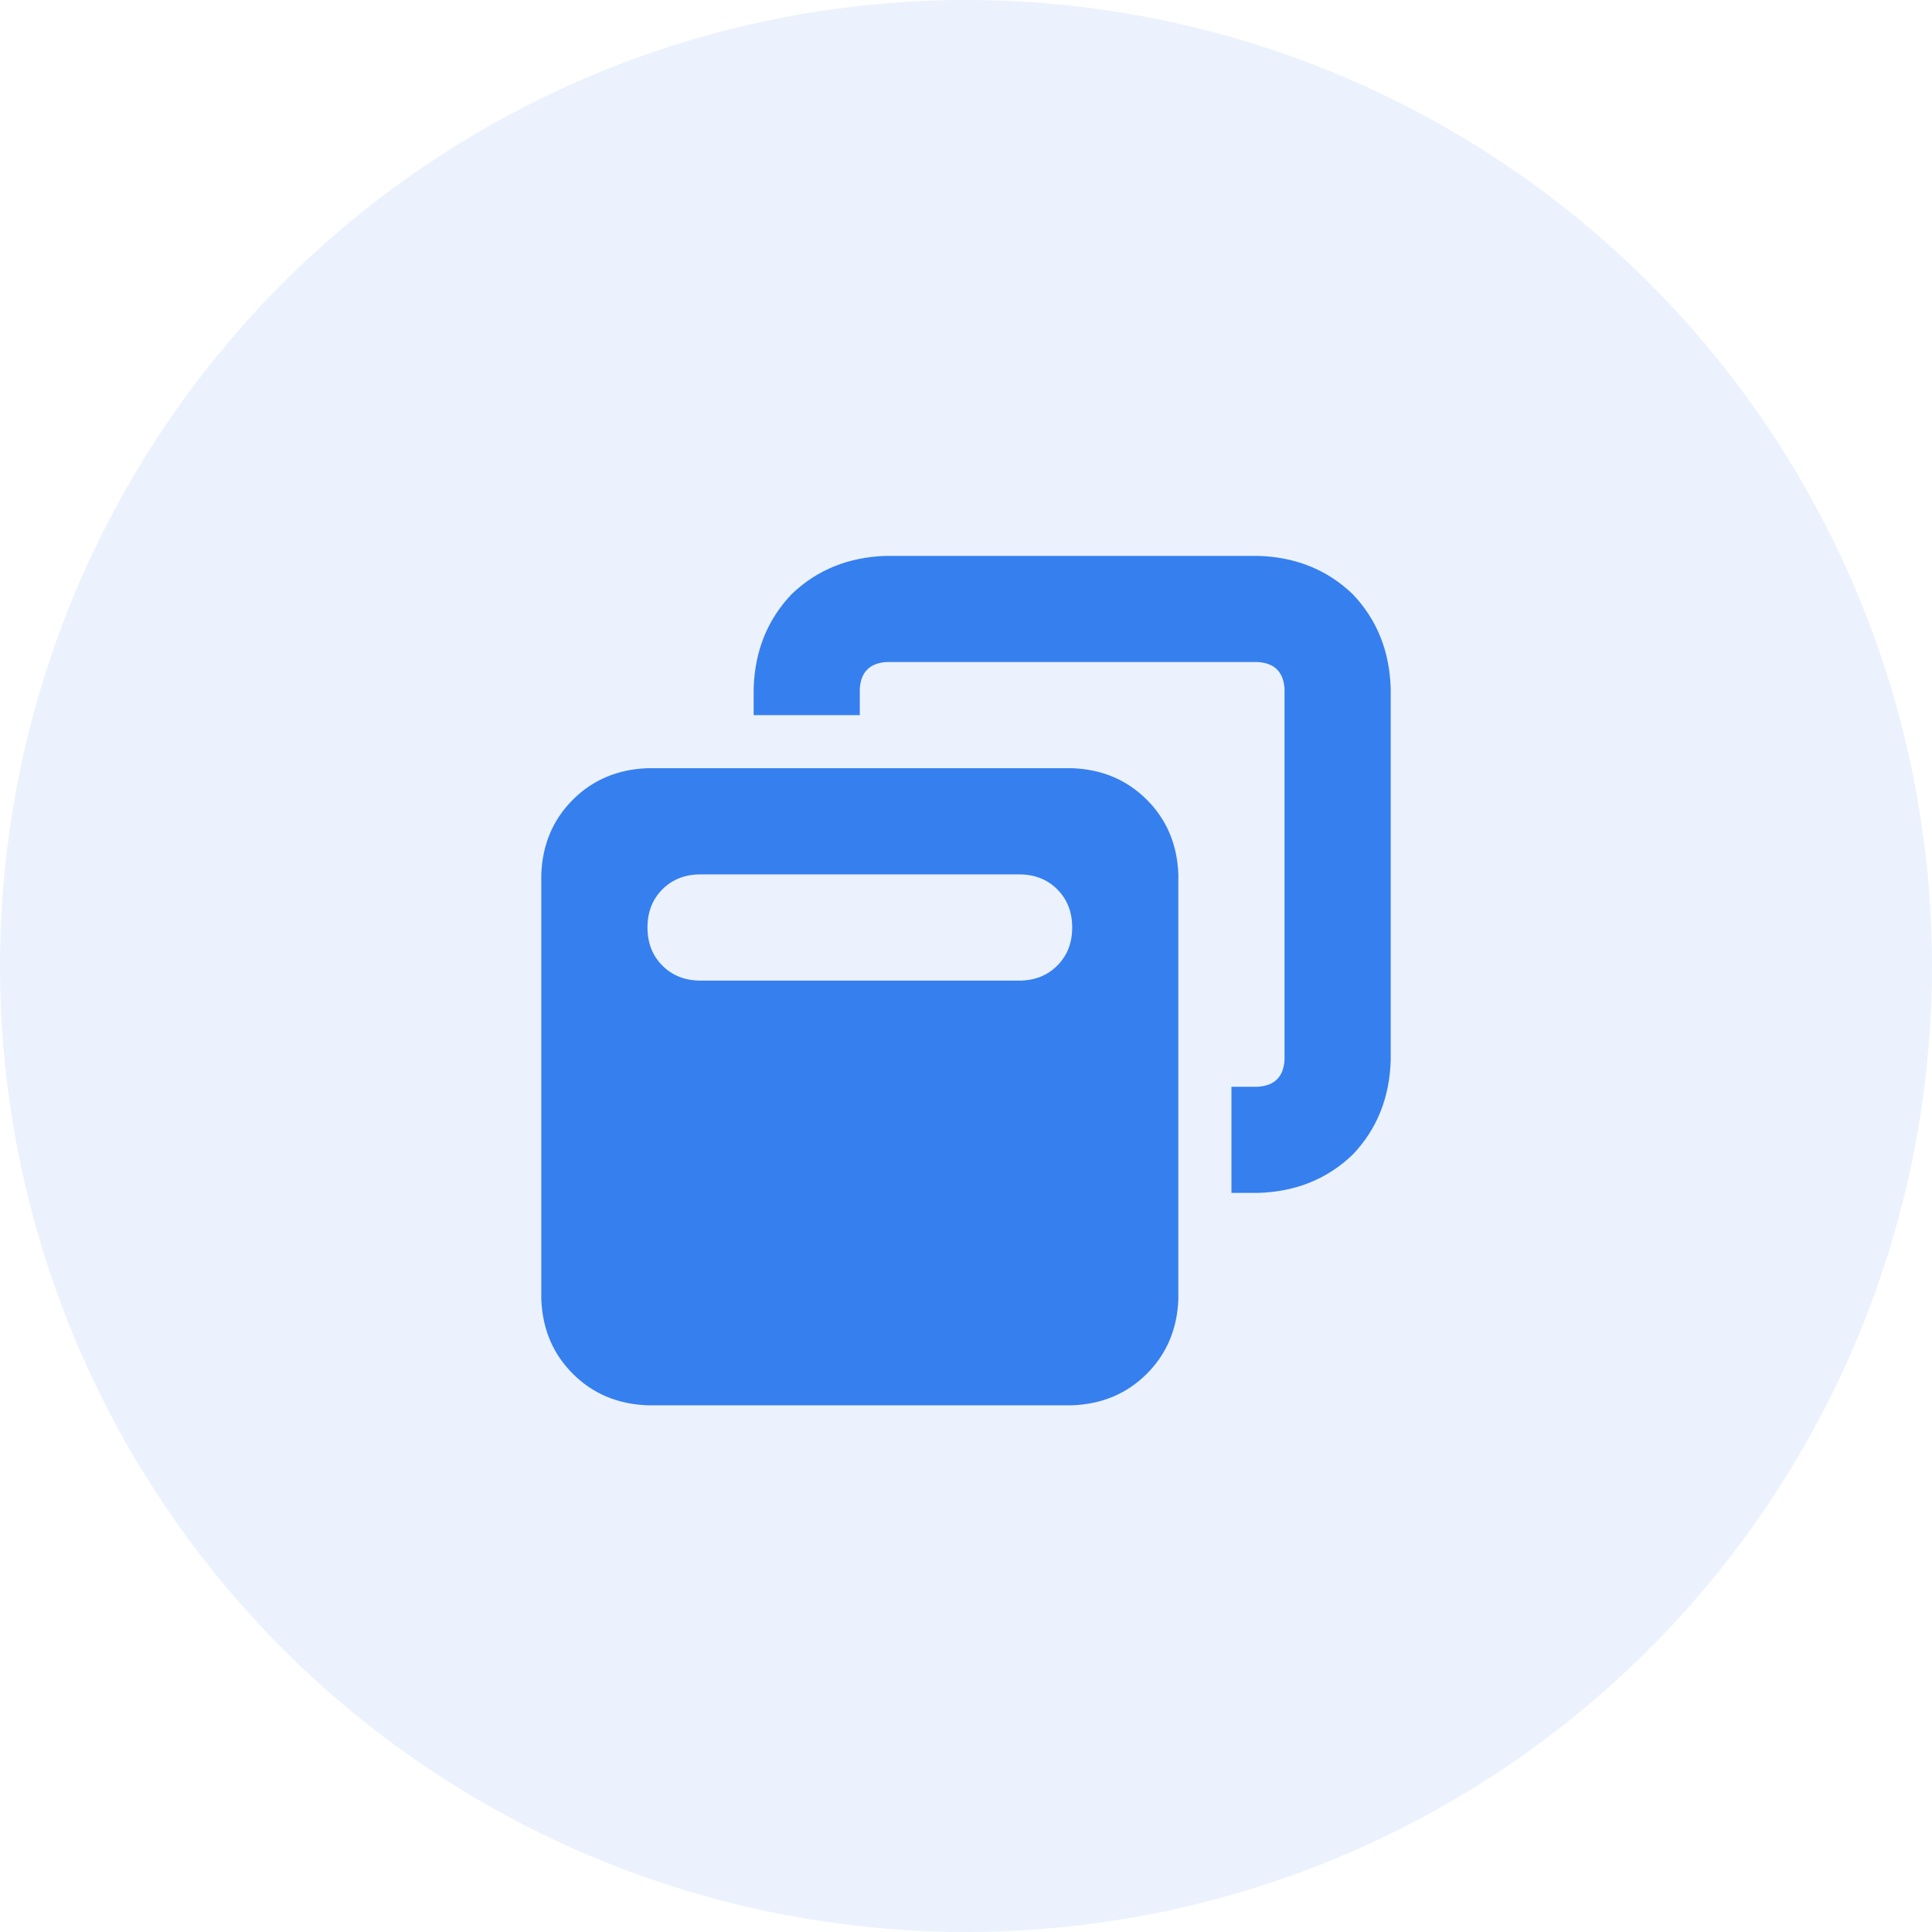
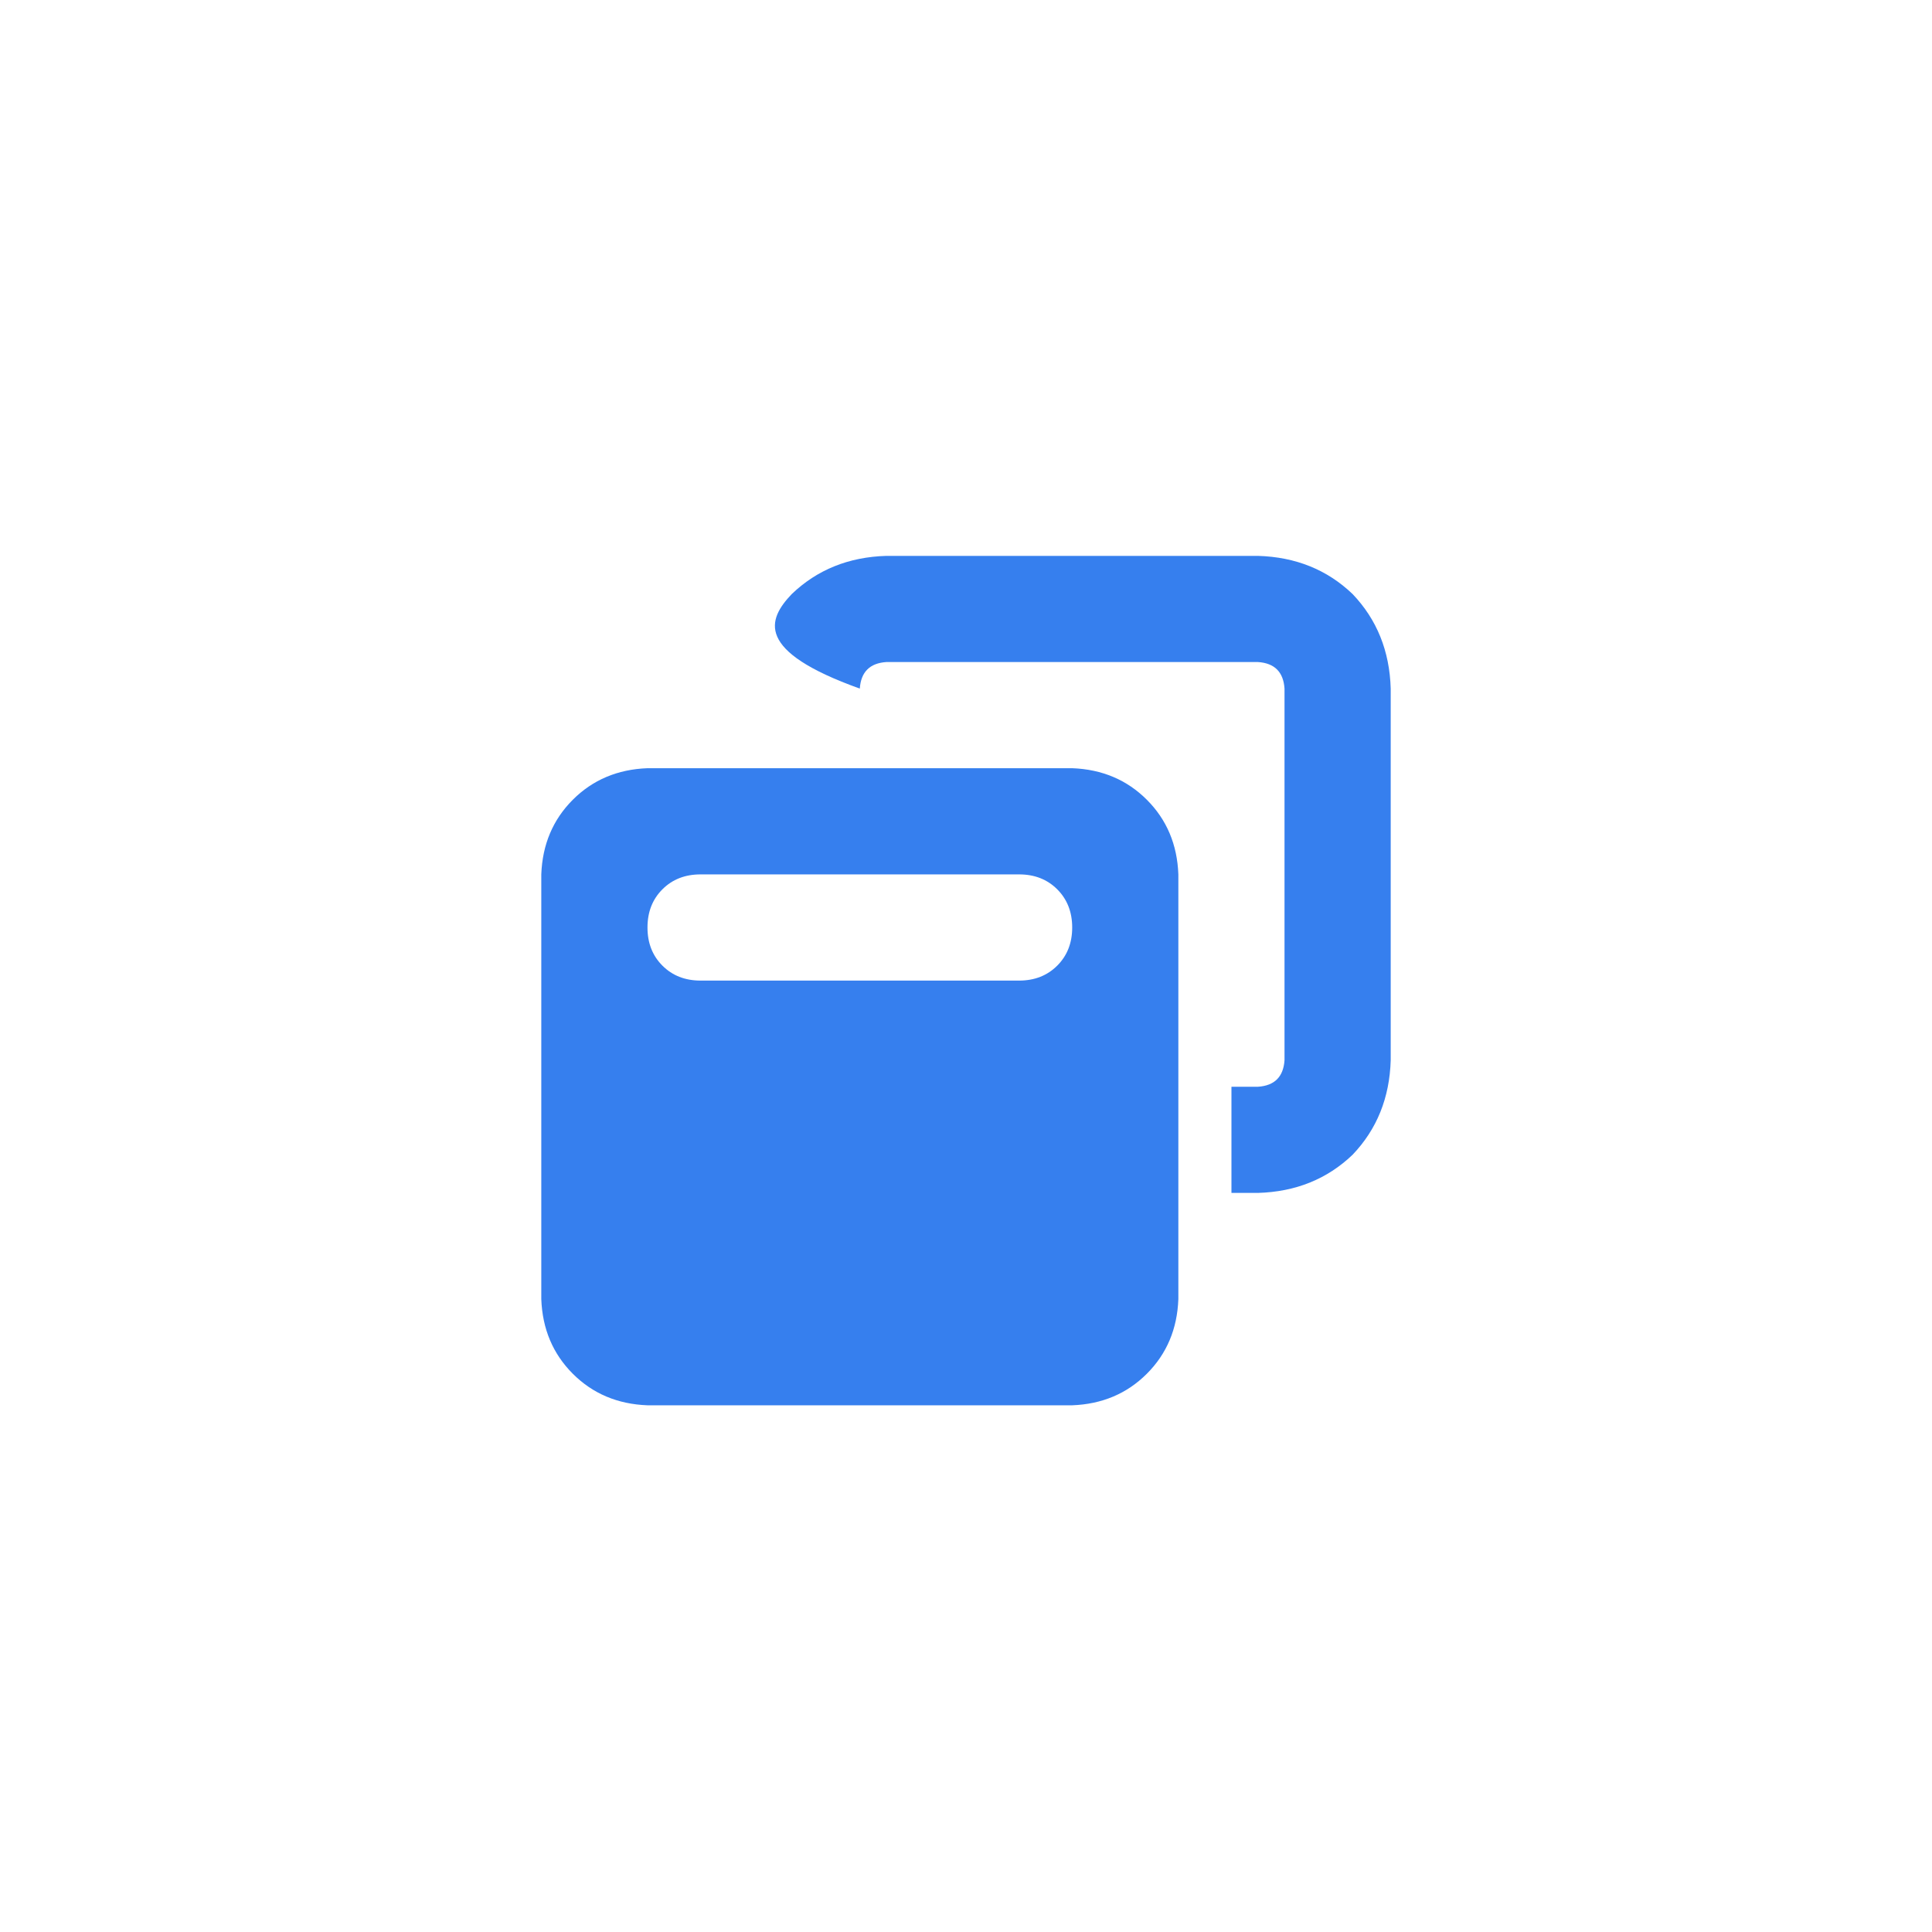
<svg xmlns="http://www.w3.org/2000/svg" width="42" height="42" viewBox="0 0 58 58" fill="none">
-   <circle opacity="0.1" cx="29" cy="29" r="29" fill="#367FEE" />
-   <path d="M37.766 19.875H26.609C26.111 19.908 25.846 20.174 25.812 20.672V21.469H22.625V20.672C22.658 19.543 23.04 18.597 23.77 17.833C24.534 17.102 25.48 16.721 26.609 16.688H37.766C38.895 16.721 39.841 17.102 40.605 17.833C41.335 18.597 41.717 19.543 41.75 20.672V31.828C41.717 32.957 41.335 33.903 40.605 34.667C39.841 35.398 38.895 35.779 37.766 35.812H36.969V32.625H37.766C38.264 32.592 38.529 32.326 38.562 31.828V20.672C38.529 20.174 38.264 19.908 37.766 19.875ZM16.25 26.25C16.283 25.354 16.599 24.606 17.196 24.009C17.794 23.411 18.541 23.096 19.438 23.062H32.188C33.084 23.096 33.831 23.411 34.429 24.009C35.026 24.606 35.342 25.354 35.375 26.25V39C35.342 39.897 35.026 40.644 34.429 41.241C33.831 41.839 33.084 42.154 32.188 42.188H19.438C18.541 42.154 17.794 41.839 17.196 41.241C16.599 40.644 16.283 39.897 16.25 39V26.25ZM21.031 29.438H30.594C31.059 29.438 31.44 29.288 31.739 28.989C32.038 28.69 32.188 28.309 32.188 27.844C32.188 27.379 32.038 26.997 31.739 26.698C31.44 26.399 31.059 26.25 30.594 26.25H21.031C20.566 26.25 20.185 26.399 19.886 26.698C19.587 26.997 19.438 27.379 19.438 27.844C19.438 28.309 19.587 28.69 19.886 28.989C20.185 29.288 20.566 29.438 21.031 29.438Z" fill="#367FEE" />
+   <path d="M37.766 19.875H26.609C26.111 19.908 25.846 20.174 25.812 20.672V21.469V20.672C22.658 19.543 23.04 18.597 23.77 17.833C24.534 17.102 25.48 16.721 26.609 16.688H37.766C38.895 16.721 39.841 17.102 40.605 17.833C41.335 18.597 41.717 19.543 41.75 20.672V31.828C41.717 32.957 41.335 33.903 40.605 34.667C39.841 35.398 38.895 35.779 37.766 35.812H36.969V32.625H37.766C38.264 32.592 38.529 32.326 38.562 31.828V20.672C38.529 20.174 38.264 19.908 37.766 19.875ZM16.25 26.25C16.283 25.354 16.599 24.606 17.196 24.009C17.794 23.411 18.541 23.096 19.438 23.062H32.188C33.084 23.096 33.831 23.411 34.429 24.009C35.026 24.606 35.342 25.354 35.375 26.25V39C35.342 39.897 35.026 40.644 34.429 41.241C33.831 41.839 33.084 42.154 32.188 42.188H19.438C18.541 42.154 17.794 41.839 17.196 41.241C16.599 40.644 16.283 39.897 16.25 39V26.25ZM21.031 29.438H30.594C31.059 29.438 31.44 29.288 31.739 28.989C32.038 28.69 32.188 28.309 32.188 27.844C32.188 27.379 32.038 26.997 31.739 26.698C31.44 26.399 31.059 26.25 30.594 26.25H21.031C20.566 26.25 20.185 26.399 19.886 26.698C19.587 26.997 19.438 27.379 19.438 27.844C19.438 28.309 19.587 28.69 19.886 28.989C20.185 29.288 20.566 29.438 21.031 29.438Z" fill="#367FEE" />
</svg>